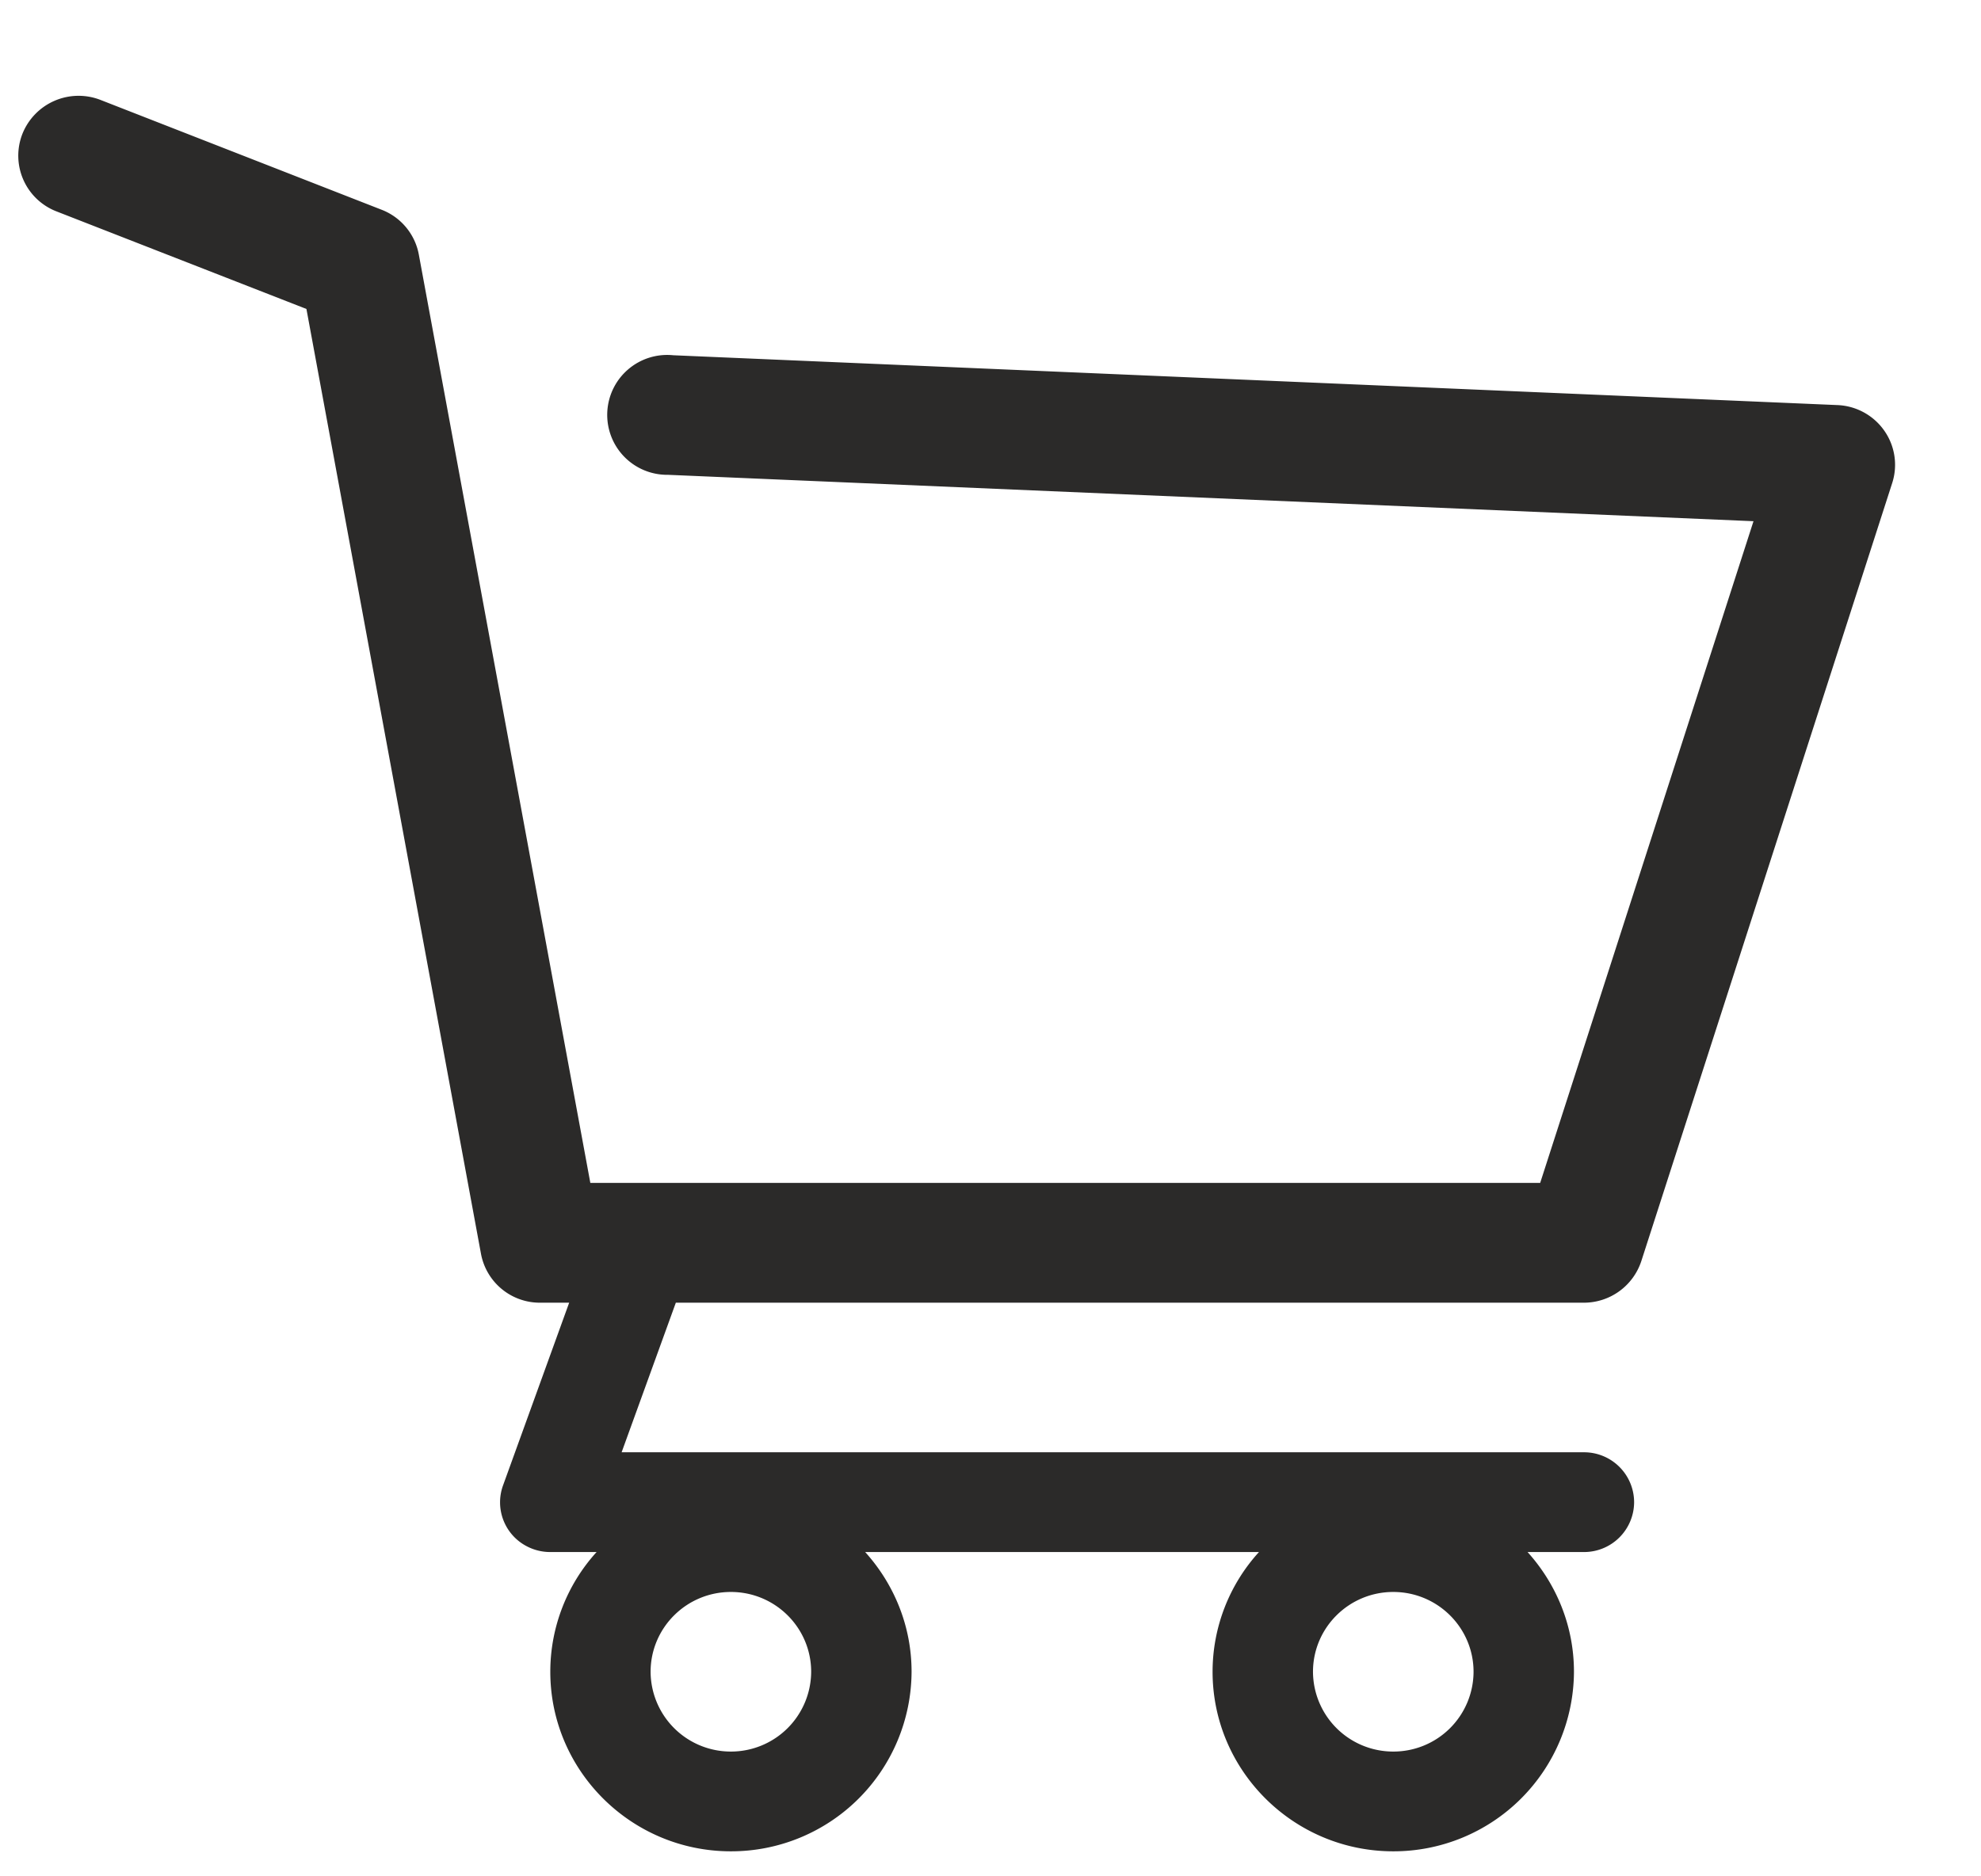
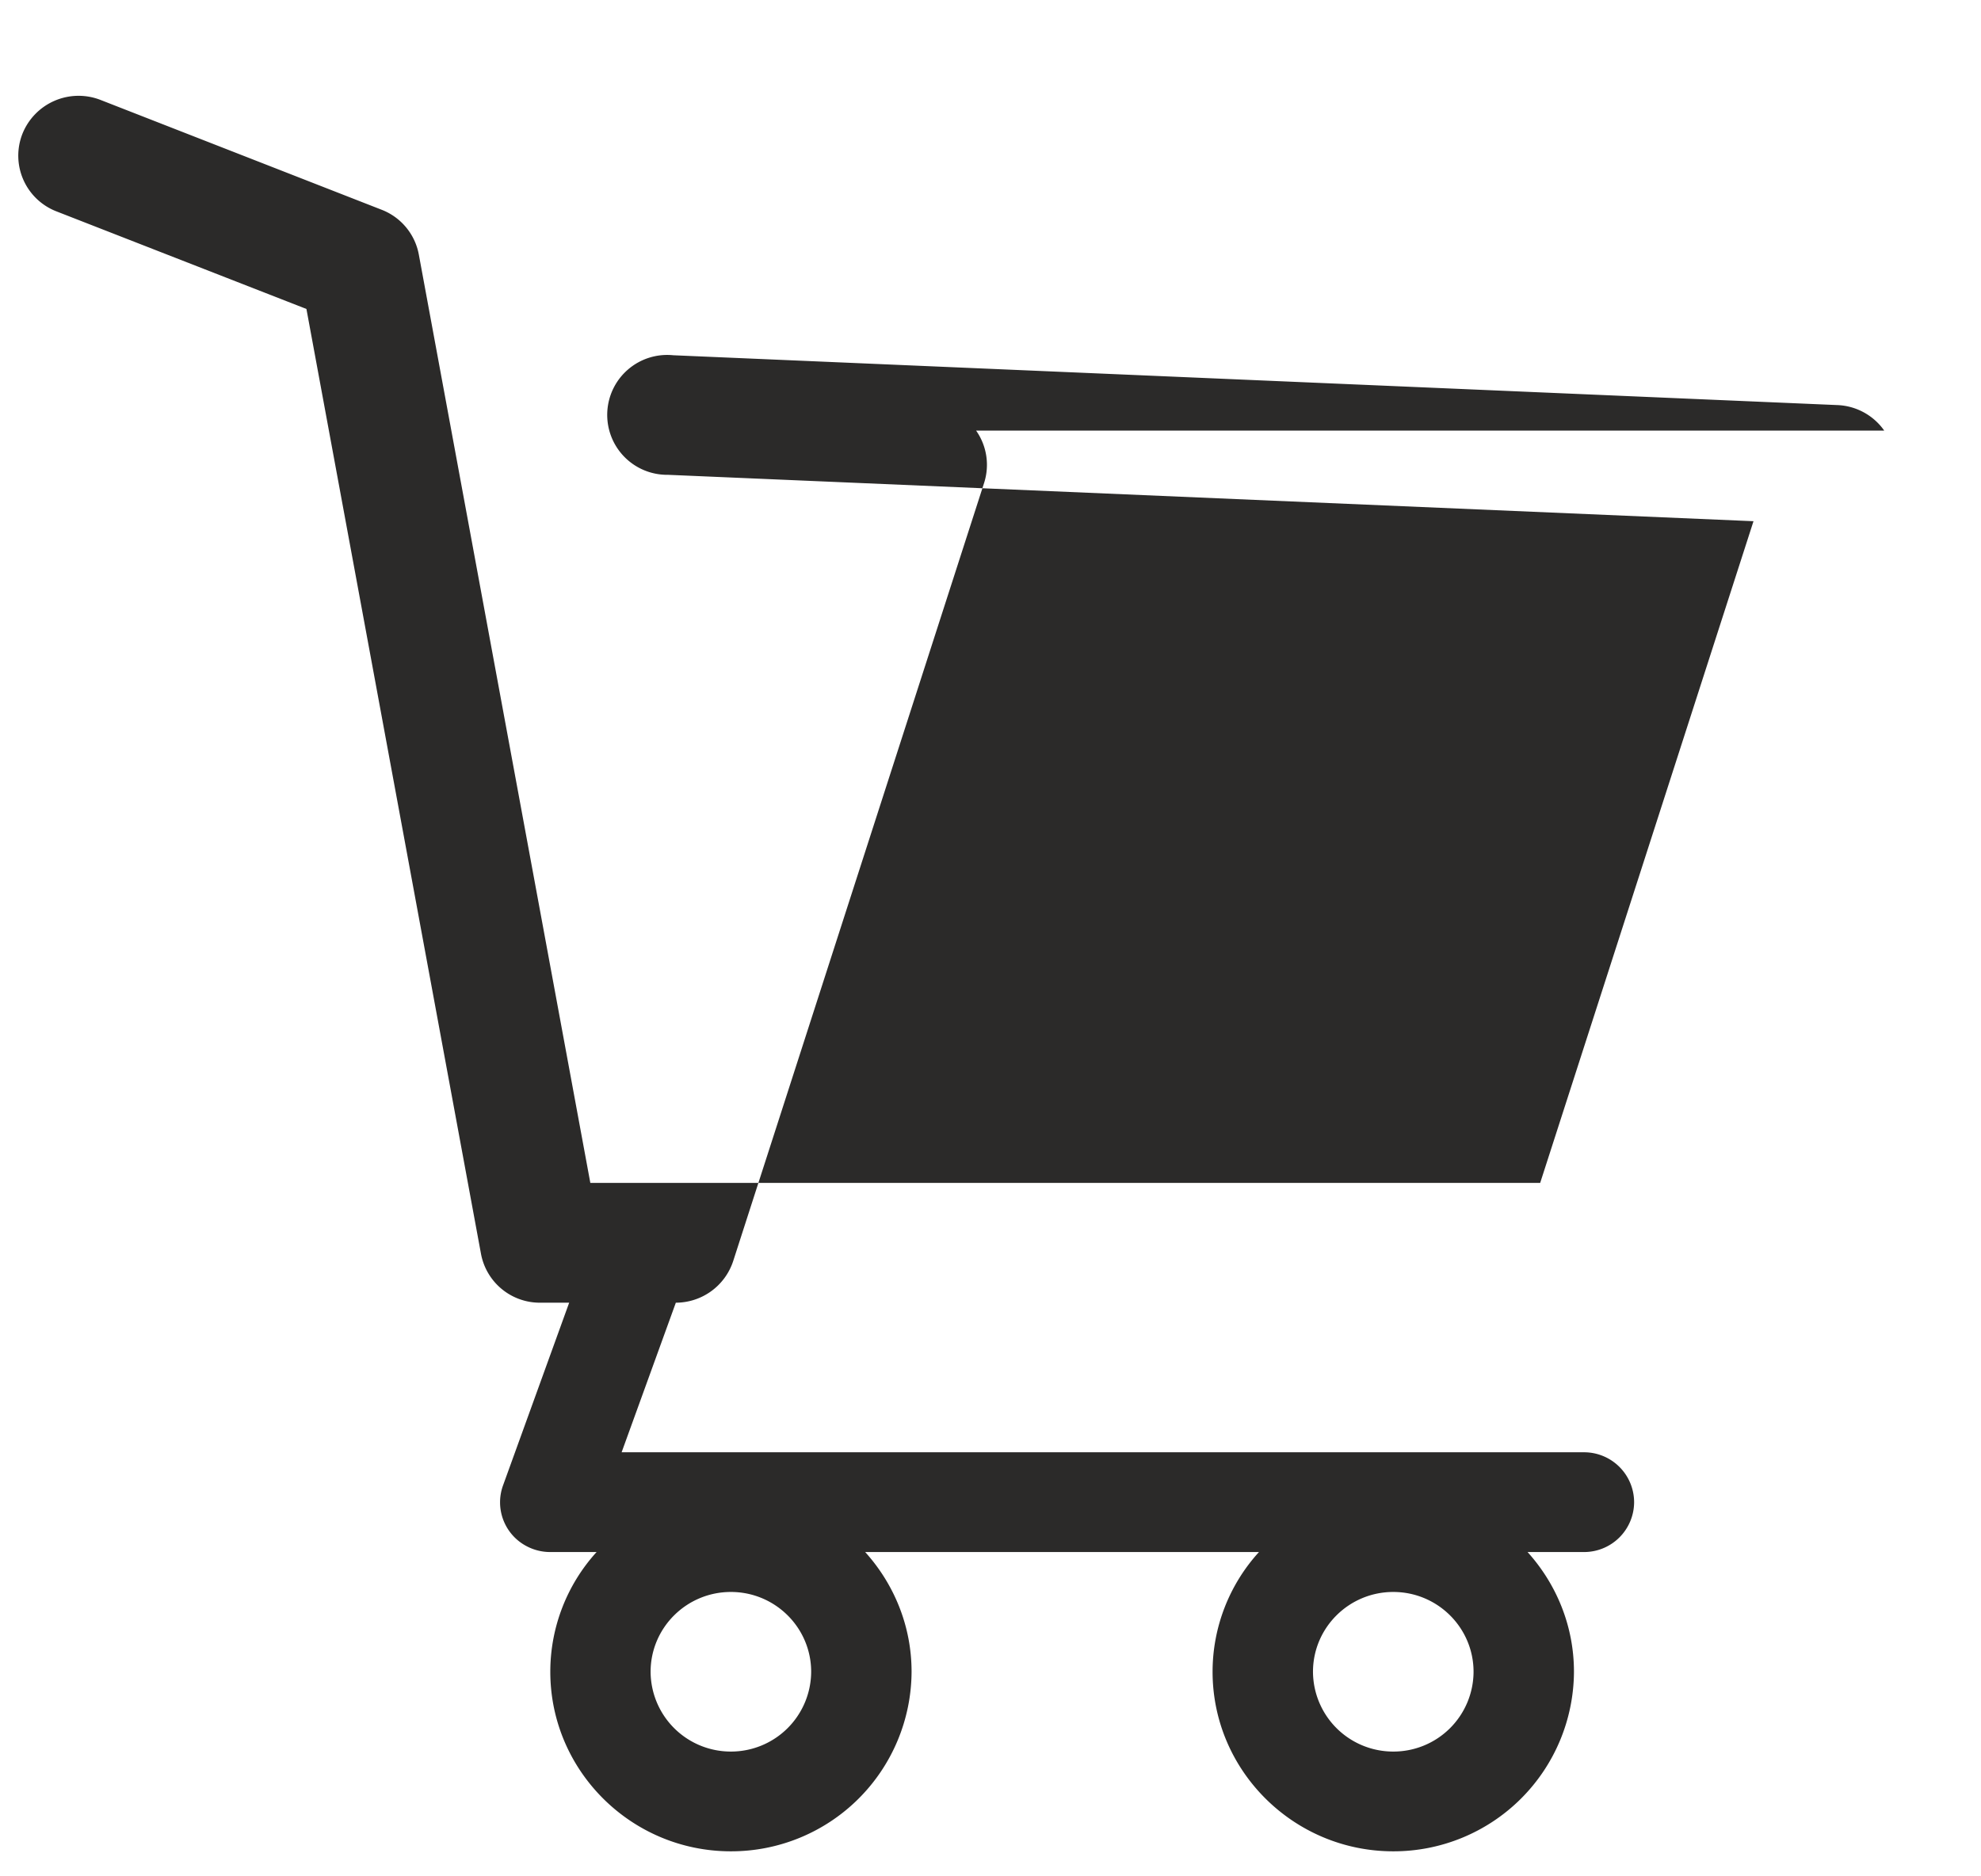
<svg xmlns="http://www.w3.org/2000/svg" width="19" height="18" fill="none" viewBox="0 0 19 18">
-   <path fill="#2B2A29" d="M18.072 4.131a.577.577 0 0 0-.449-.245L6.457 3.408a.575.575 0 1 0-.05 1.147L16.818 5l-2.046 6.348H5.662L4.017 2.442a.573.573 0 0 0-.357-.43L.965.959a.58.58 0 0 0-.75.325.573.573 0 0 0 .327.744l2.397.936 1.674 9.063a.574.574 0 0 0 .568.47h.278l-.634 1.752a.475.475 0 0 0 .23.586.483.483 0 0 0 .223.054h.444a1.707 1.707 0 0 0-.444 1.148c0 .95.777 1.723 1.732 1.723a1.73 1.73 0 0 0 1.733-1.723c0-.441-.17-.843-.445-1.148h3.777a1.706 1.706 0 0 0-.445 1.148c0 .95.778 1.723 1.733 1.723a1.73 1.73 0 0 0 1.733-1.723c0-.441-.17-.843-.445-1.148h.54a.48.48 0 0 0 .482-.478.48.48 0 0 0-.481-.479h-9.23l.52-1.435h8.71a.58.58 0 0 0 .55-.399l2.406-7.463a.57.57 0 0 0-.076-.504ZM7.01 16.803a.769.769 0 0 1-.77-.765c0-.423.345-.766.77-.766.425 0 .77.343.77.766a.769.769 0 0 1-.77.765Zm6.353 0a.769.769 0 0 1-.77-.765c0-.423.345-.766.77-.766.425 0 .77.343.77.766a.768.768 0 0 1-.77.765Z" />
+   <path fill="#2B2A29" d="M18.072 4.131a.577.577 0 0 0-.449-.245L6.457 3.408a.575.575 0 1 0-.05 1.147L16.818 5l-2.046 6.348H5.662L4.017 2.442a.573.573 0 0 0-.357-.43L.965.959a.58.58 0 0 0-.75.325.573.573 0 0 0 .327.744l2.397.936 1.674 9.063a.574.574 0 0 0 .568.47h.278l-.634 1.752a.475.475 0 0 0 .23.586.483.483 0 0 0 .223.054h.444a1.707 1.707 0 0 0-.444 1.148c0 .95.777 1.723 1.732 1.723a1.73 1.73 0 0 0 1.733-1.723c0-.441-.17-.843-.445-1.148h3.777a1.706 1.706 0 0 0-.445 1.148c0 .95.778 1.723 1.733 1.723a1.73 1.73 0 0 0 1.733-1.723c0-.441-.17-.843-.445-1.148h.54a.48.48 0 0 0 .482-.478.48.48 0 0 0-.481-.479h-9.23l.52-1.435a.58.58 0 0 0 .55-.399l2.406-7.463a.57.57 0 0 0-.076-.504ZM7.01 16.803a.769.769 0 0 1-.77-.765c0-.423.345-.766.77-.766.425 0 .77.343.77.766a.769.769 0 0 1-.77.765Zm6.353 0a.769.769 0 0 1-.77-.765c0-.423.345-.766.77-.766.425 0 .77.343.77.766a.768.768 0 0 1-.77.765Z" />
</svg>